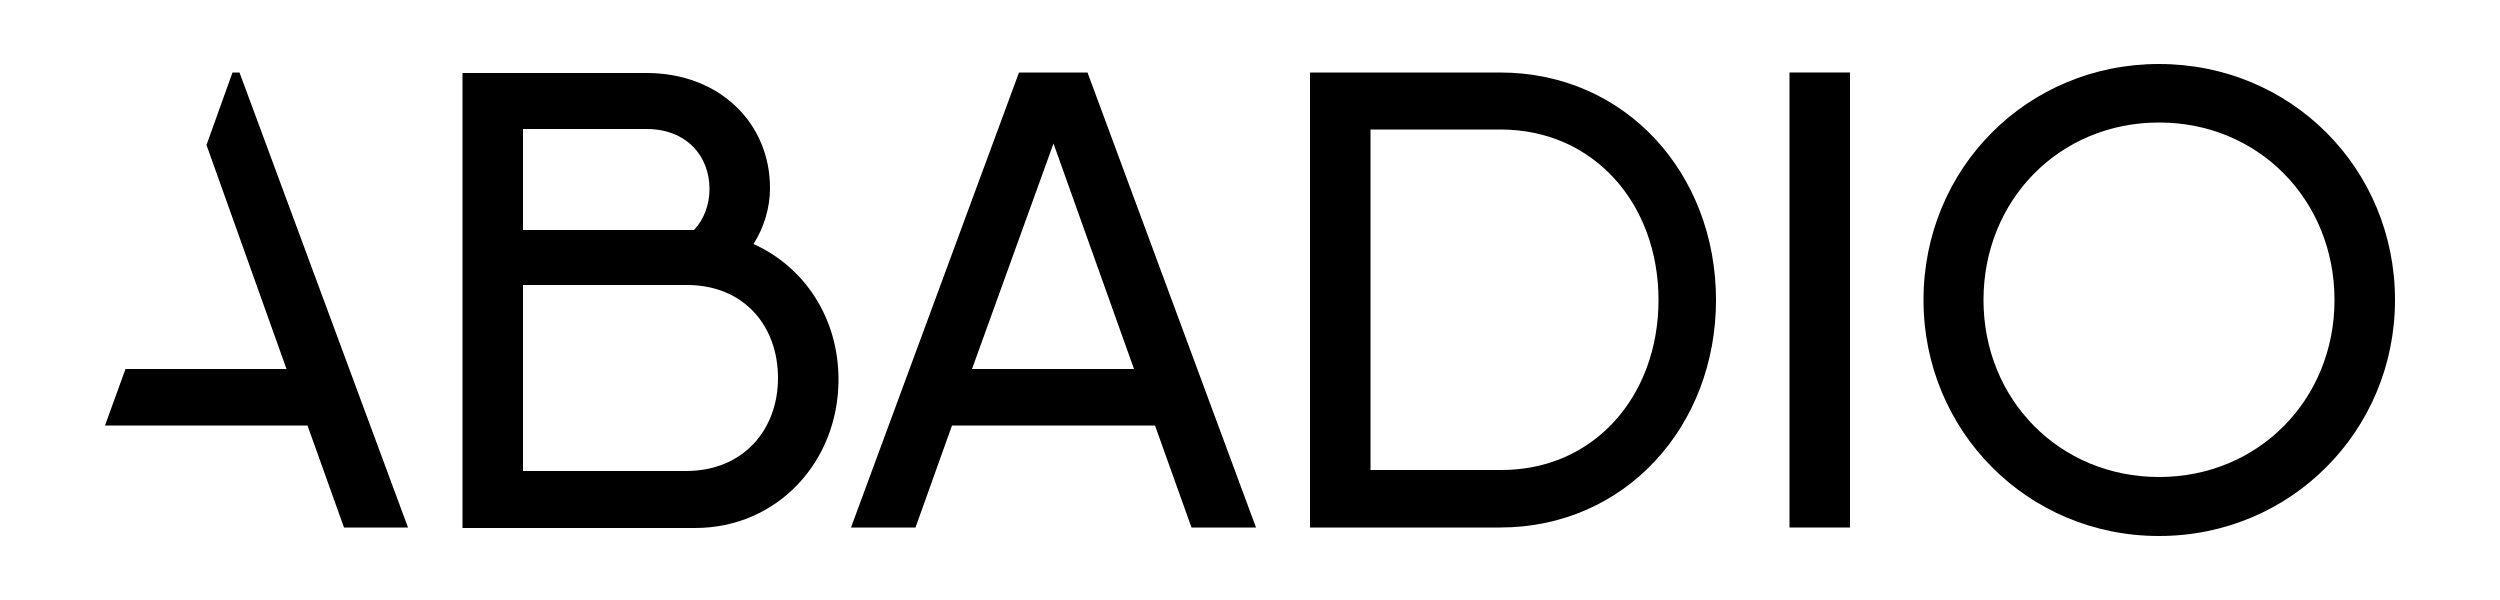
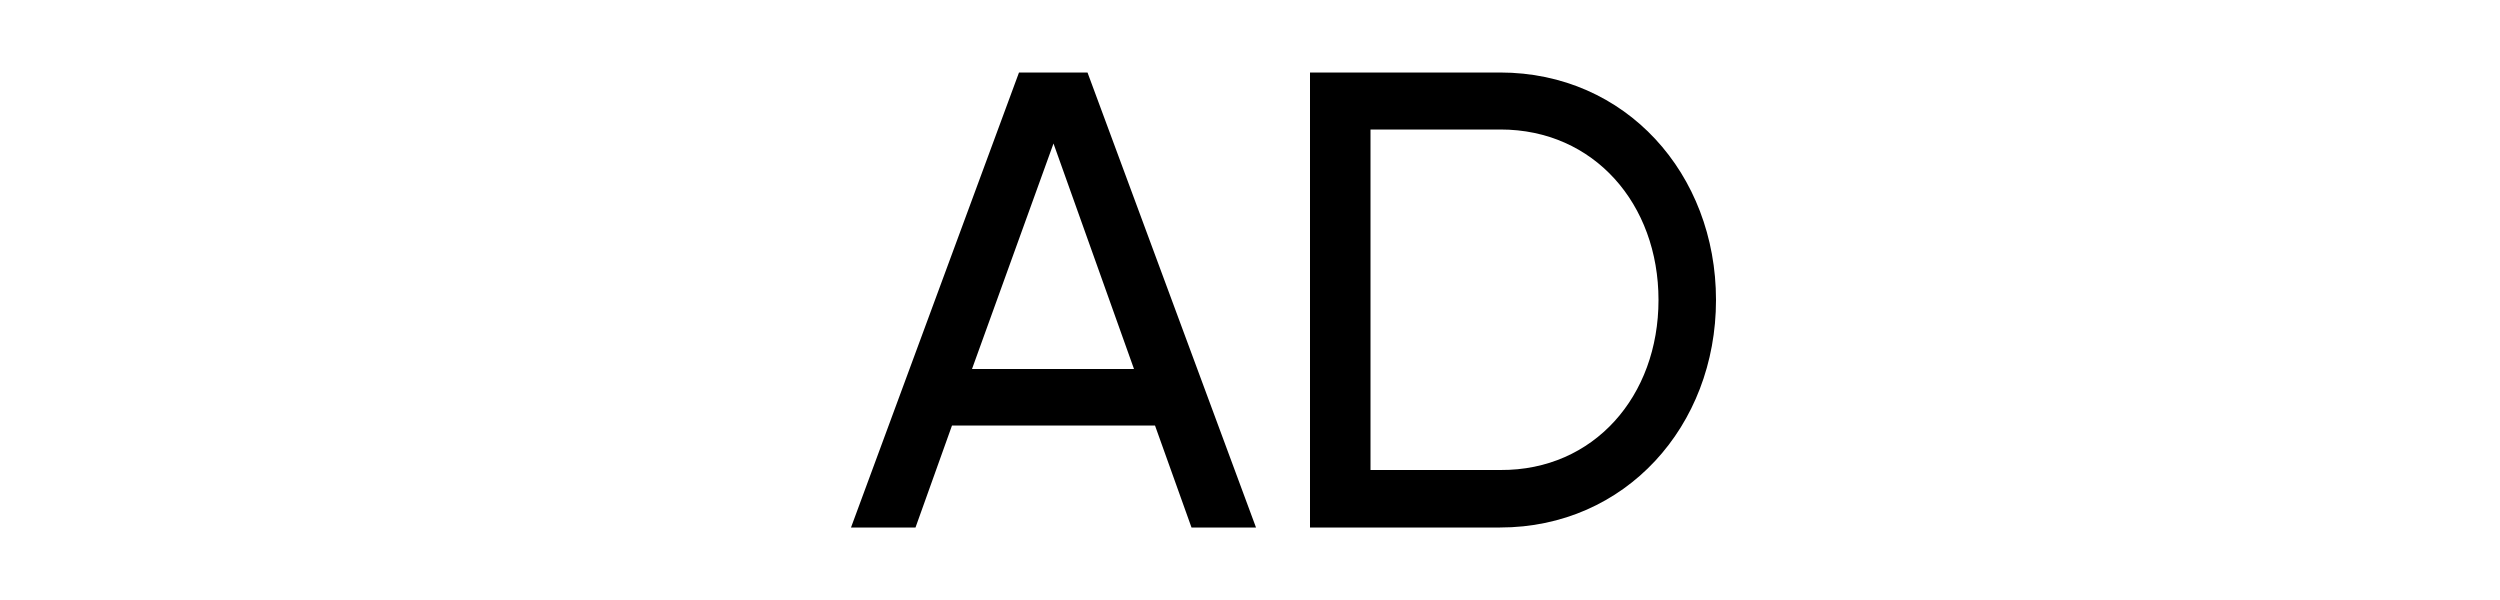
<svg xmlns="http://www.w3.org/2000/svg" id="Vrstva_1" x="0px" y="0px" viewBox="0 0 500 120" style="enable-background:new 0 0 500 120;" xml:space="preserve">
  <g>
    <g>
-       <path d="M167.7,75.9c0,16.4-12.2,29.7-28.7,29.7H94.8h-2.3v-91h12.1h24.7c14.7,0,24.7,10.1,24.7,23c0,4-1.2,7.9-3.3,11.2 C160.9,53.4,167.7,63.6,167.7,75.9z M104.6,25.8V46h34.2c2-2.1,3.1-5.1,3.1-8.2c0-6.6-4.6-12-12.6-12H104.6z M155.6,75.6 c0-10.4-6.8-18.6-18.2-18.6h-32.8v37.2h32.6C148.7,94.2,155.6,85.9,155.6,75.6z" />
      <path d="M231,85.1h-40.6l-7.3,20.4h-12.9l33.6-91h13.7l33.7,91h-12.9L231,85.1z M226.8,73.8l-16.1-45.1l-16.3,45.1H226.8z" />
      <path d="M343.2,60c0,25.2-18.1,45.5-43.2,45.5h-33.6H262v-91H274h26C325.2,14.5,343.2,34.8,343.2,60z M331.7,60 c0-19.2-12.9-34.1-31.6-34.1h-26v68.1h26C318.8,94.1,331.7,79.2,331.7,60z" />
-       <path d="M370,14.5v91h-12.1v-91H370z" />
-       <path d="M384.7,60c0-26.3,20.7-47.2,47.1-47.2c26.4,0,47.2,20.9,47.2,47.2c0,26.1-20.8,47.2-47.2,47.2 C405.4,107.2,384.7,86.1,384.7,60z M466.9,60c0-20-15.2-35.5-35.1-35.5c-19.9,0-35.1,15.5-35.1,35.5c0,19.9,15.2,35.4,35.1,35.4 C451.7,95.4,466.9,79.9,466.9,60z" />
    </g>
-     <polygon points="47.9,14.5 46.5,14.5 41.3,29 57.3,73.8 25.1,73.8 21,85.1 61.5,85.1 68.8,105.5 81.6,105.5 " />
  </g>
</svg>